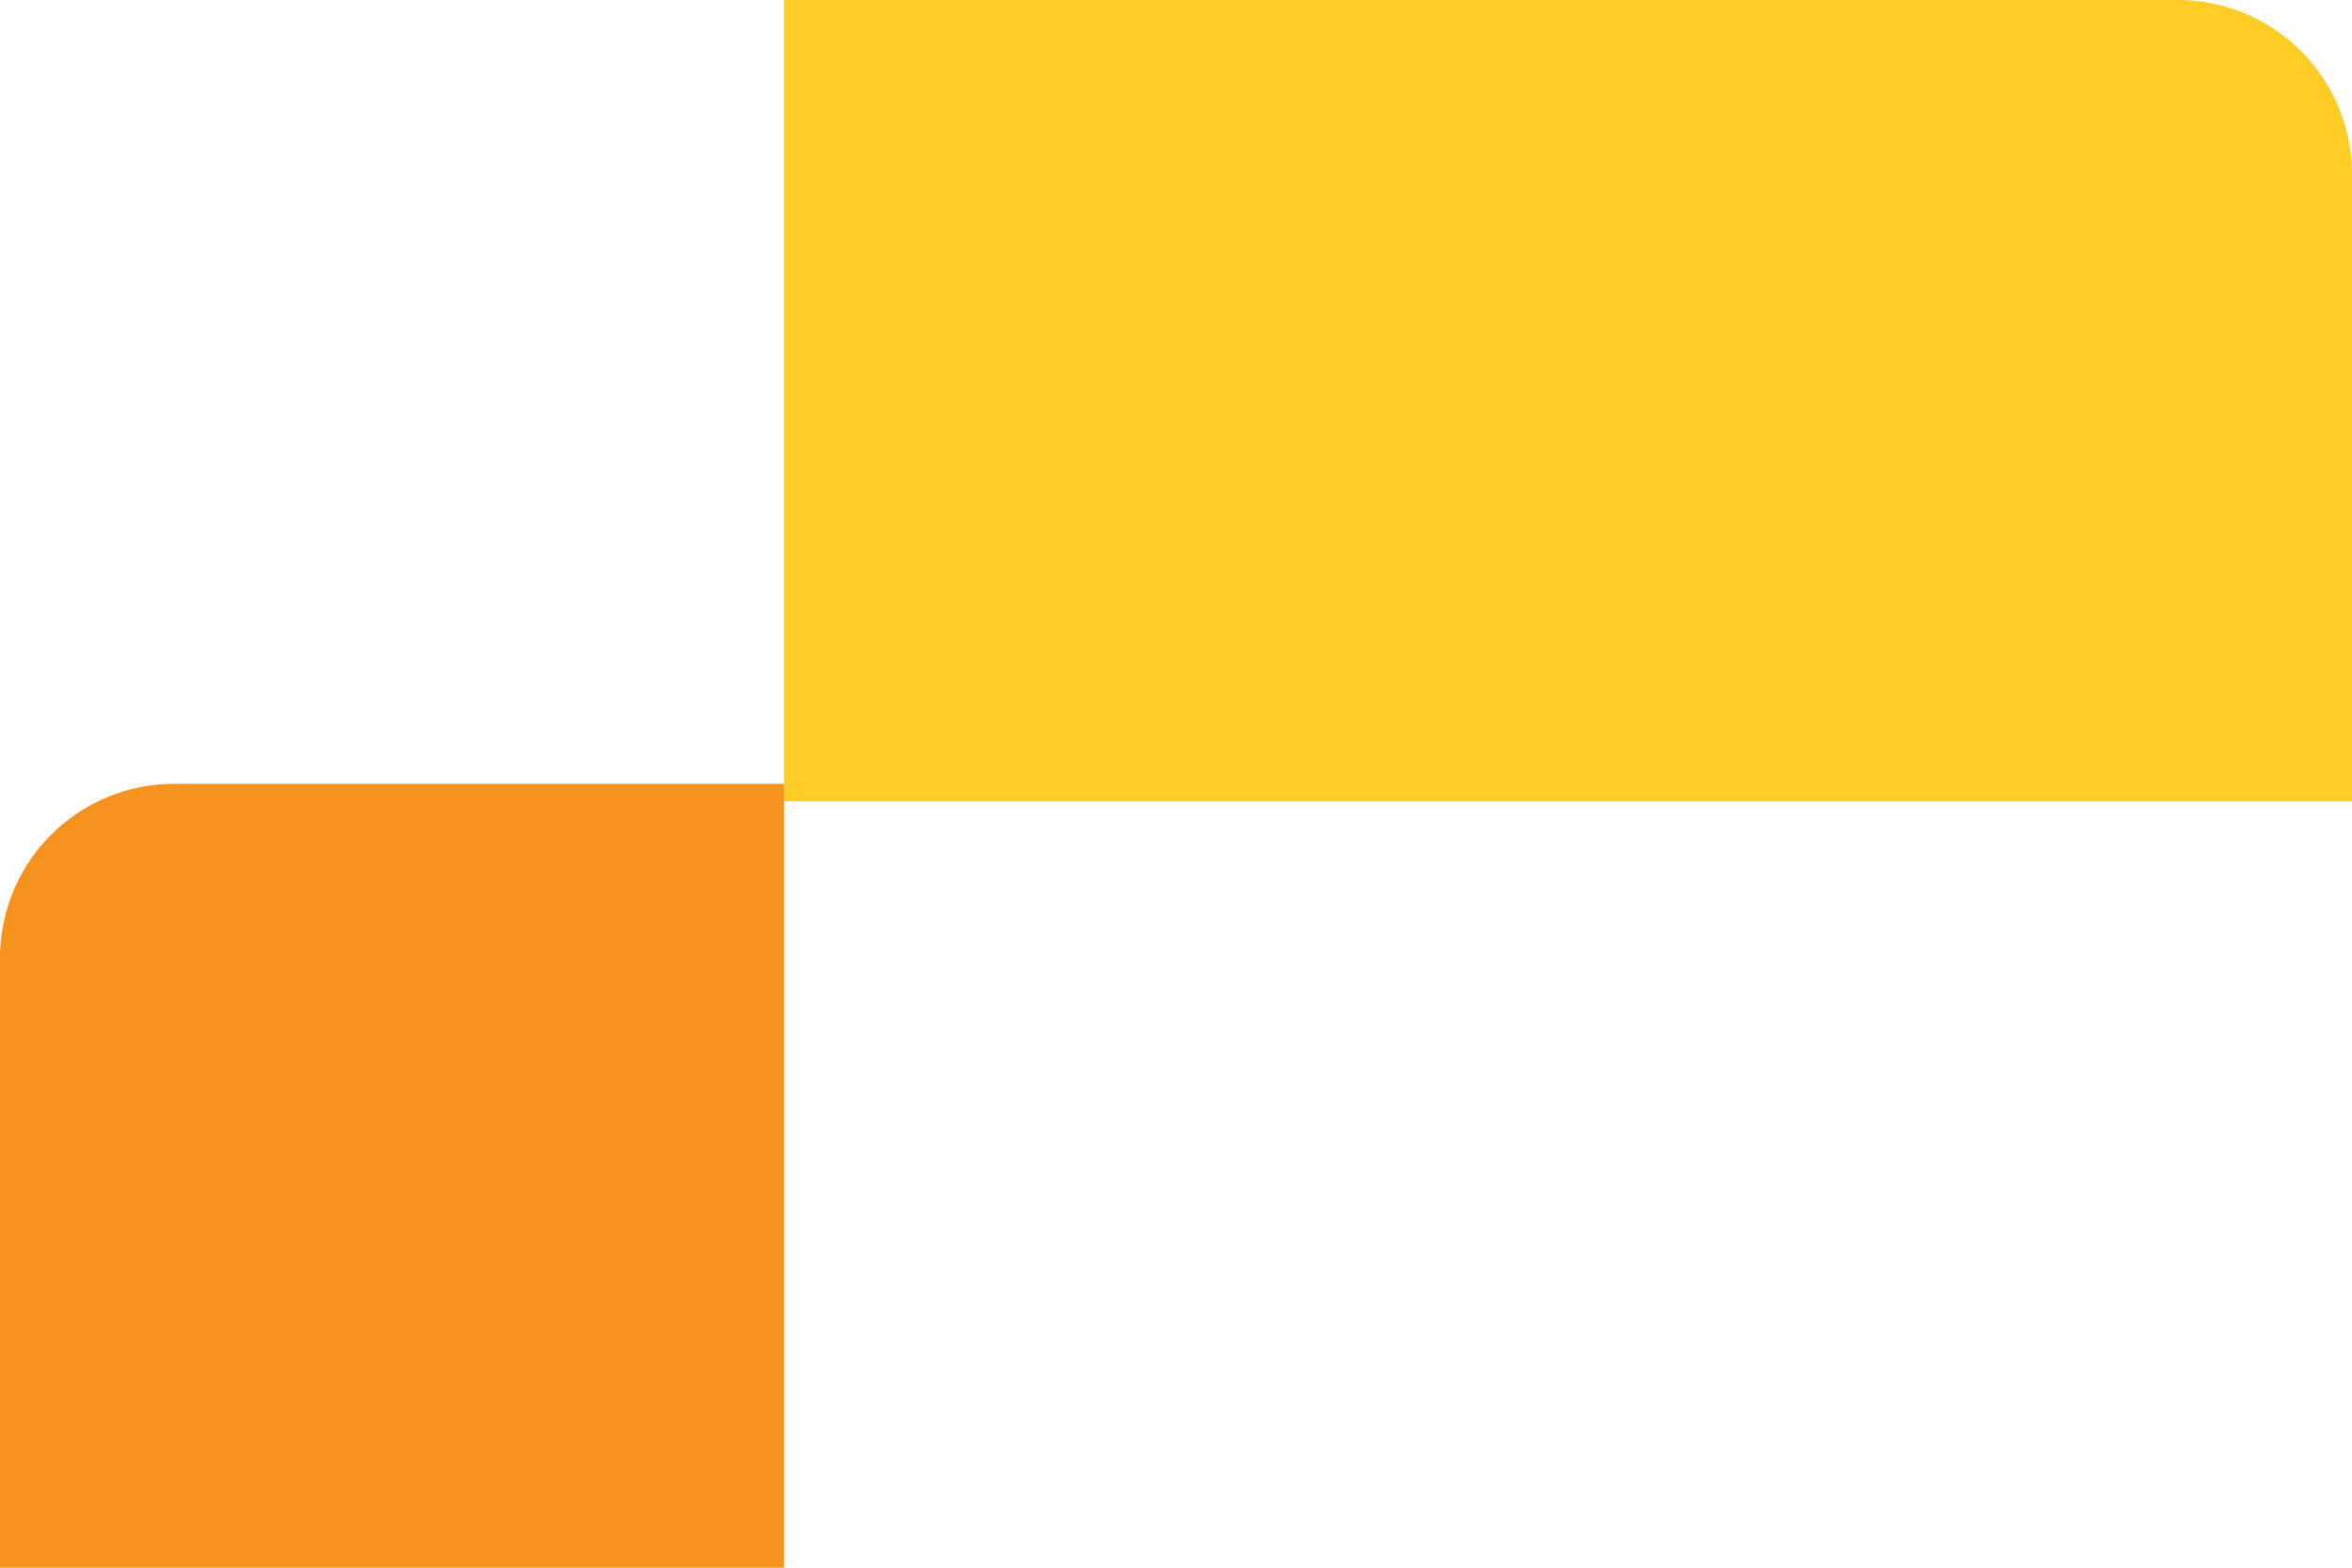
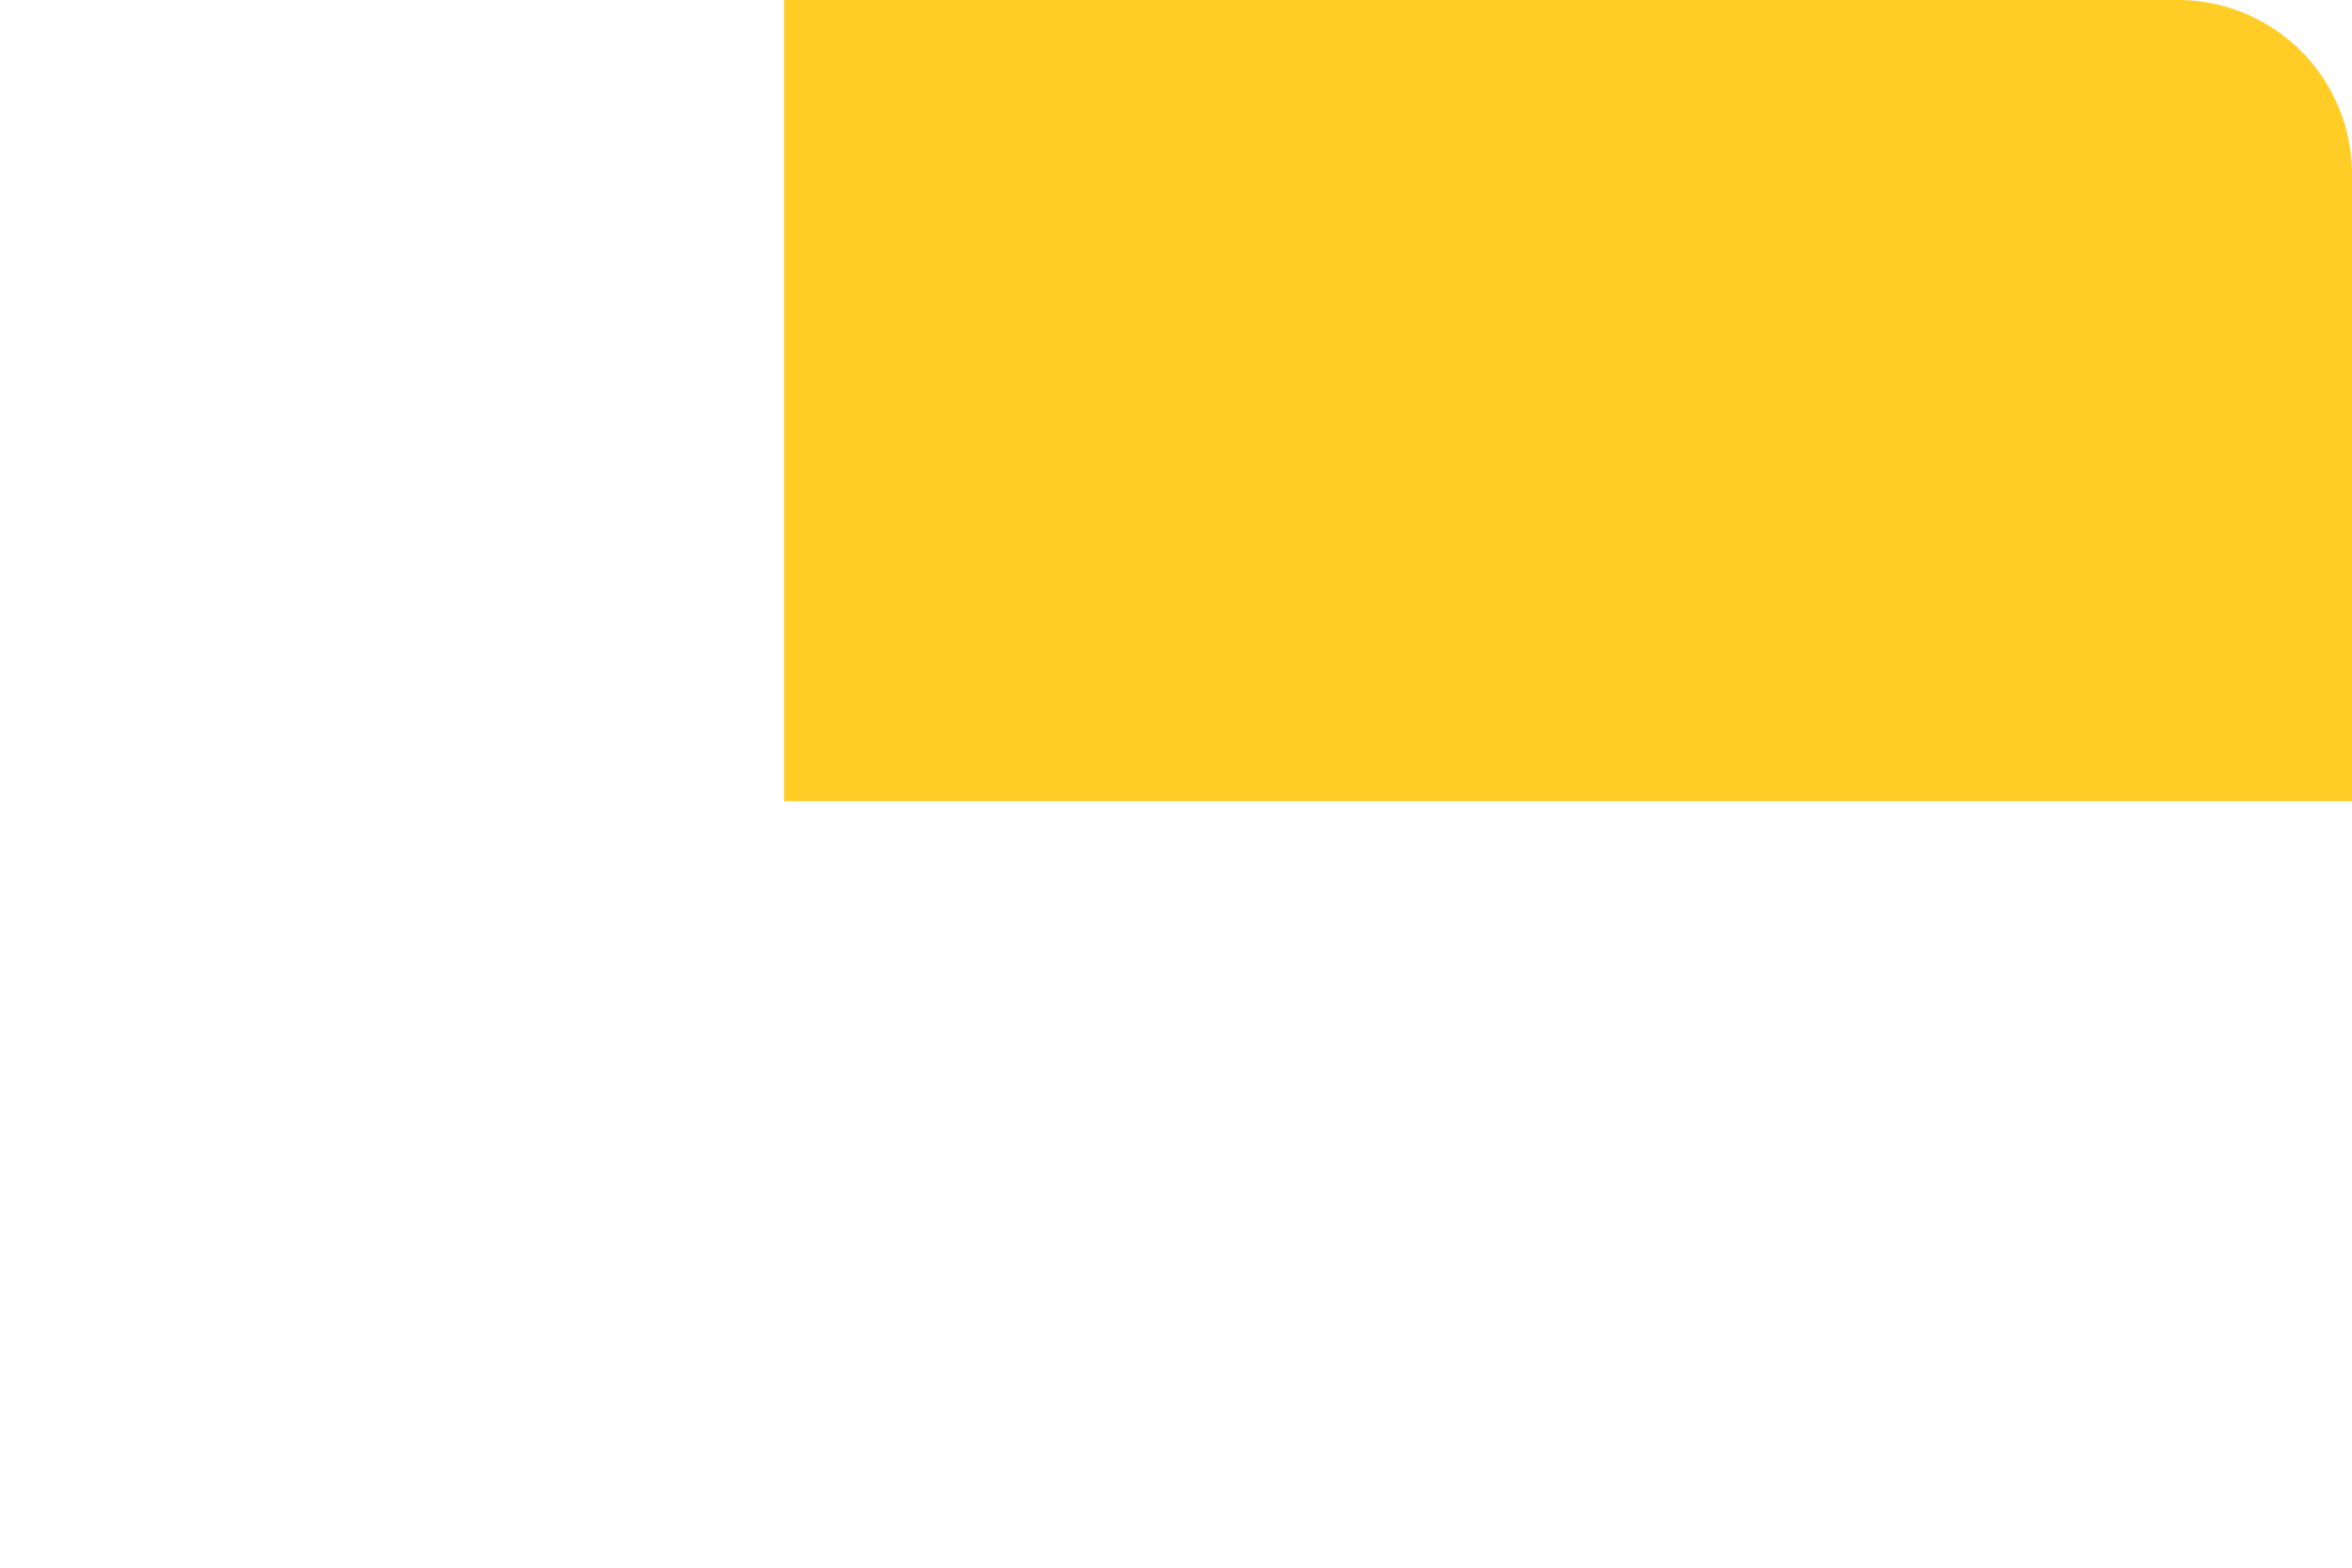
<svg xmlns="http://www.w3.org/2000/svg" viewBox="0 0 270 180">
  <g id="Layer_2" data-name="Layer 2">
    <g id="Layer_1-2" data-name="Layer 1">
      <path d="M154-44h72a0,0,0,0,1,0,0V136a0,0,0,0,1,0,0H134a0,0,0,0,1,0,0V-24A20,20,0,0,1,154-44Z" transform="translate(226 -134) rotate(90)" fill="#ffcd26" />
-       <path d="M20,90H90a0,0,0,0,1,0,0v90a0,0,0,0,1,0,0H0a0,0,0,0,1,0,0V110A20,20,0,0,1,20,90Z" fill="#f6921e" />
    </g>
  </g>
</svg>